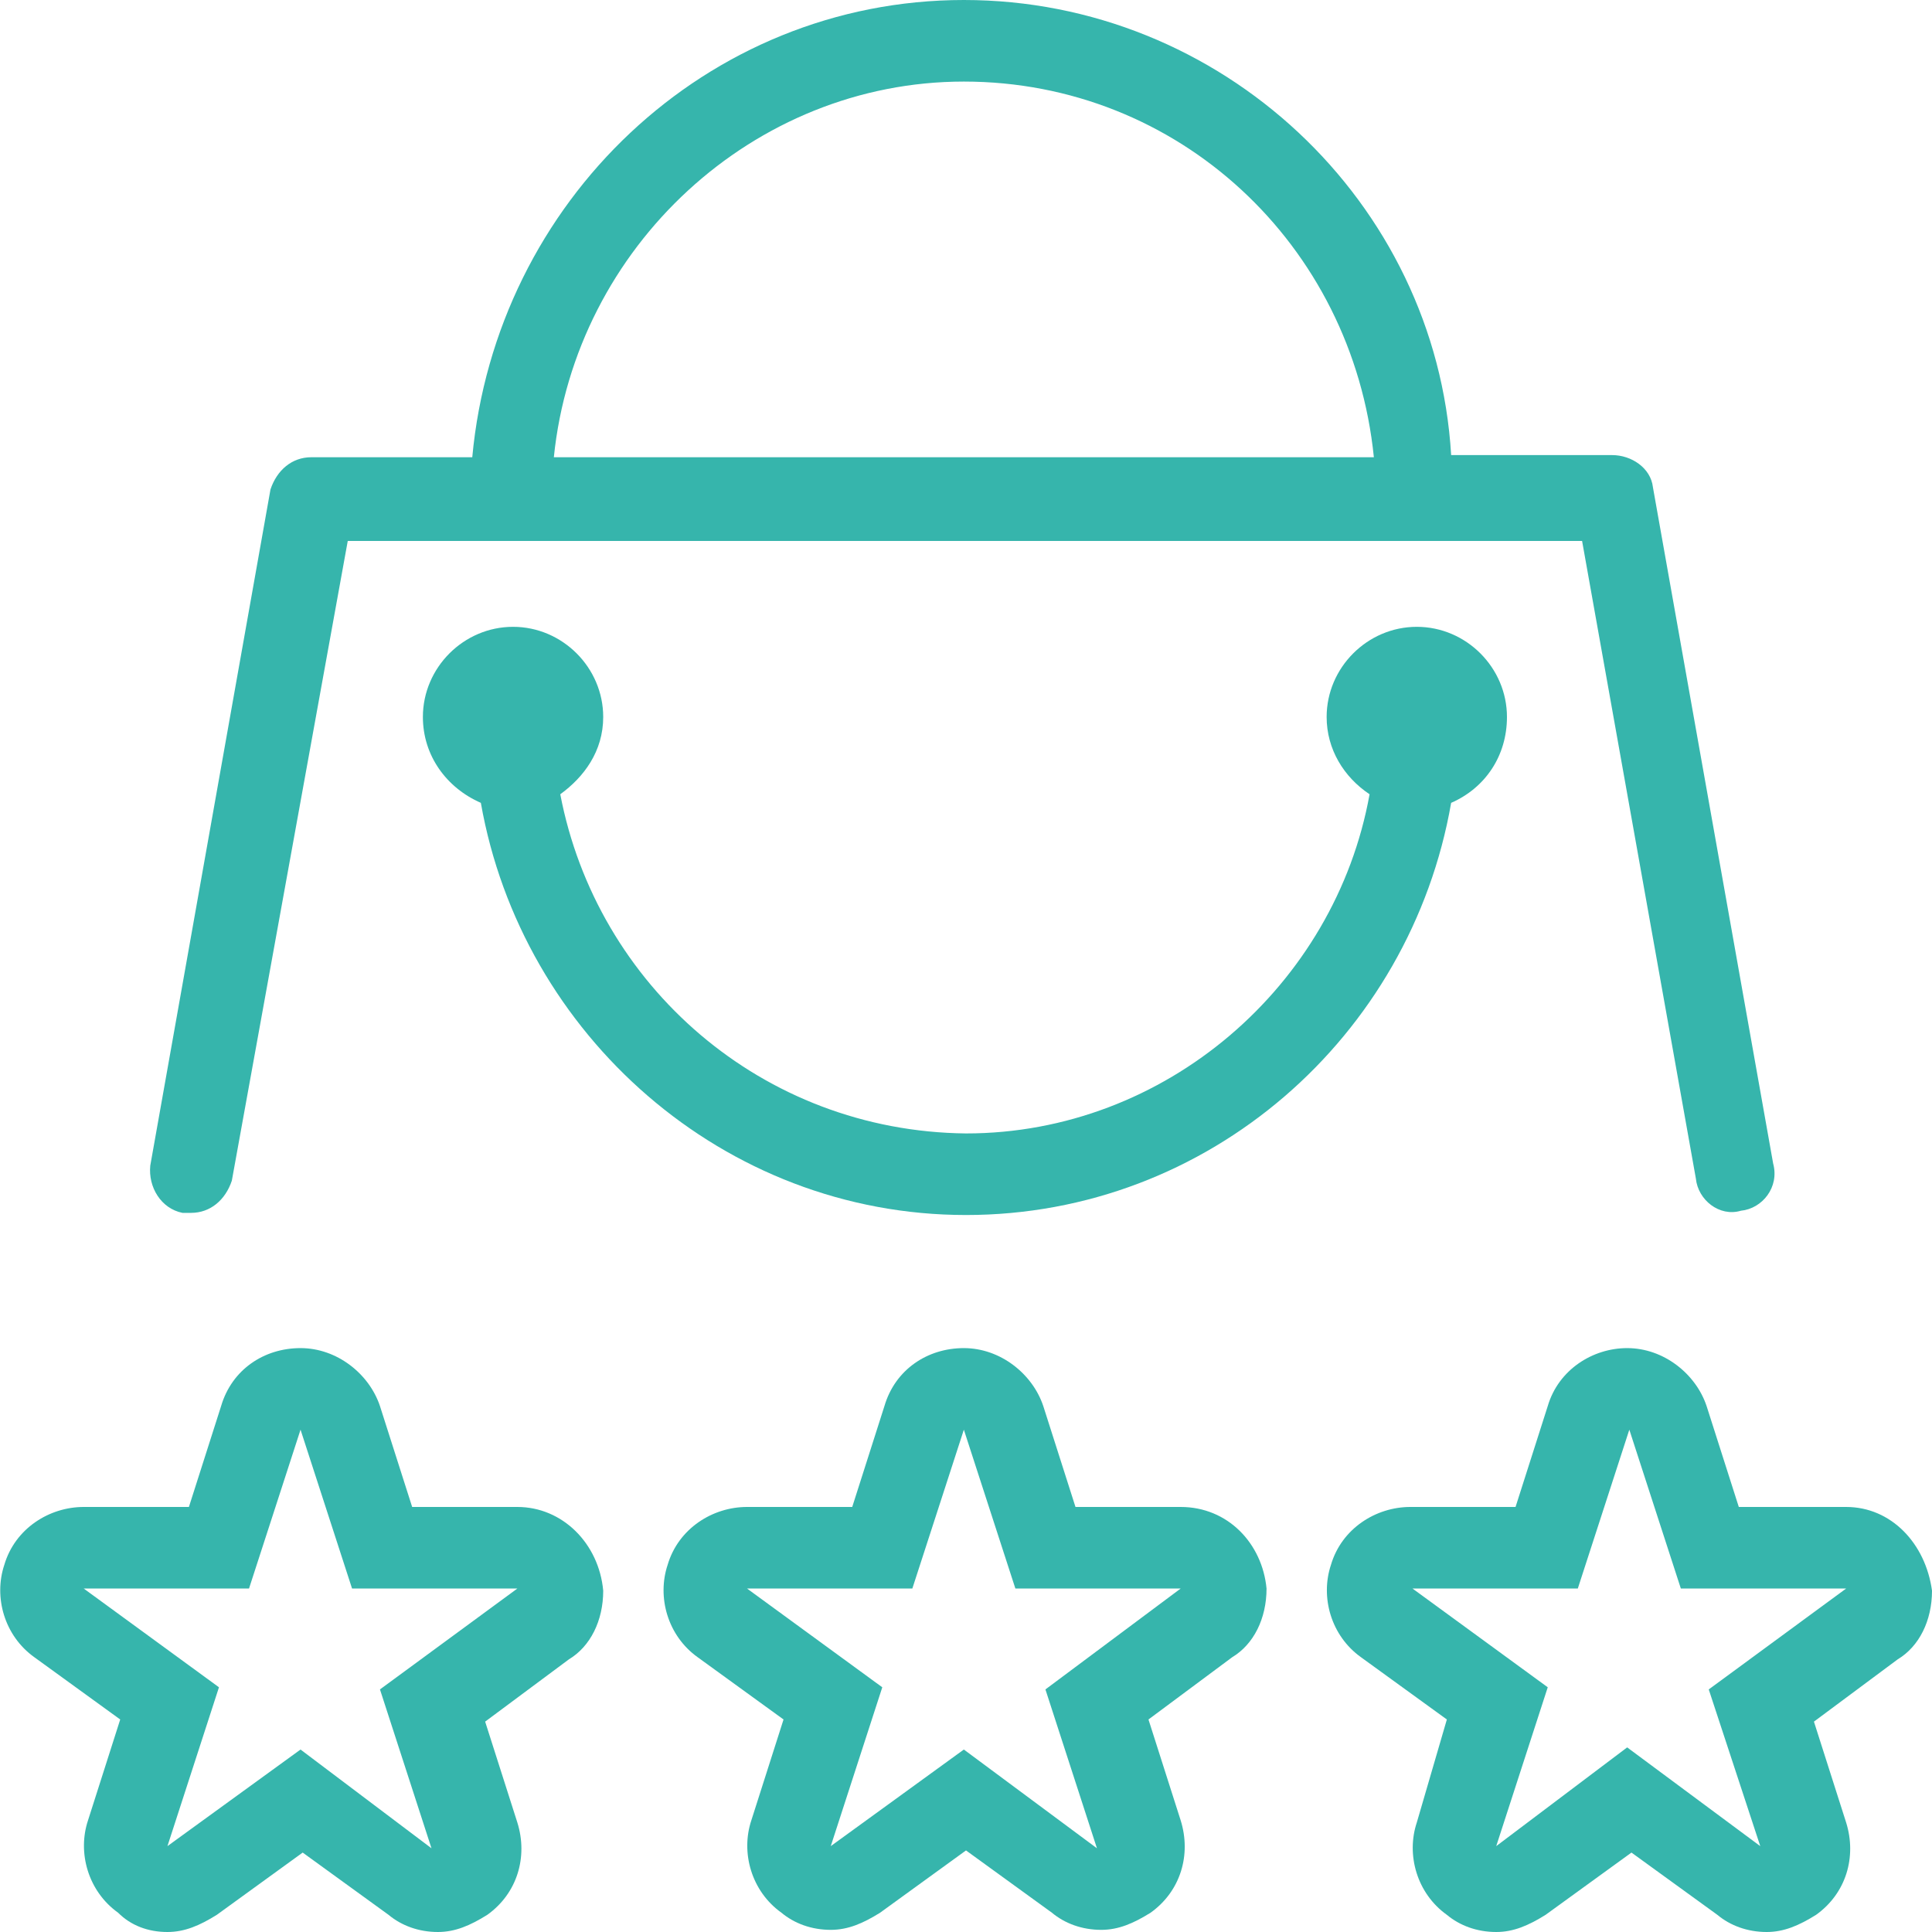
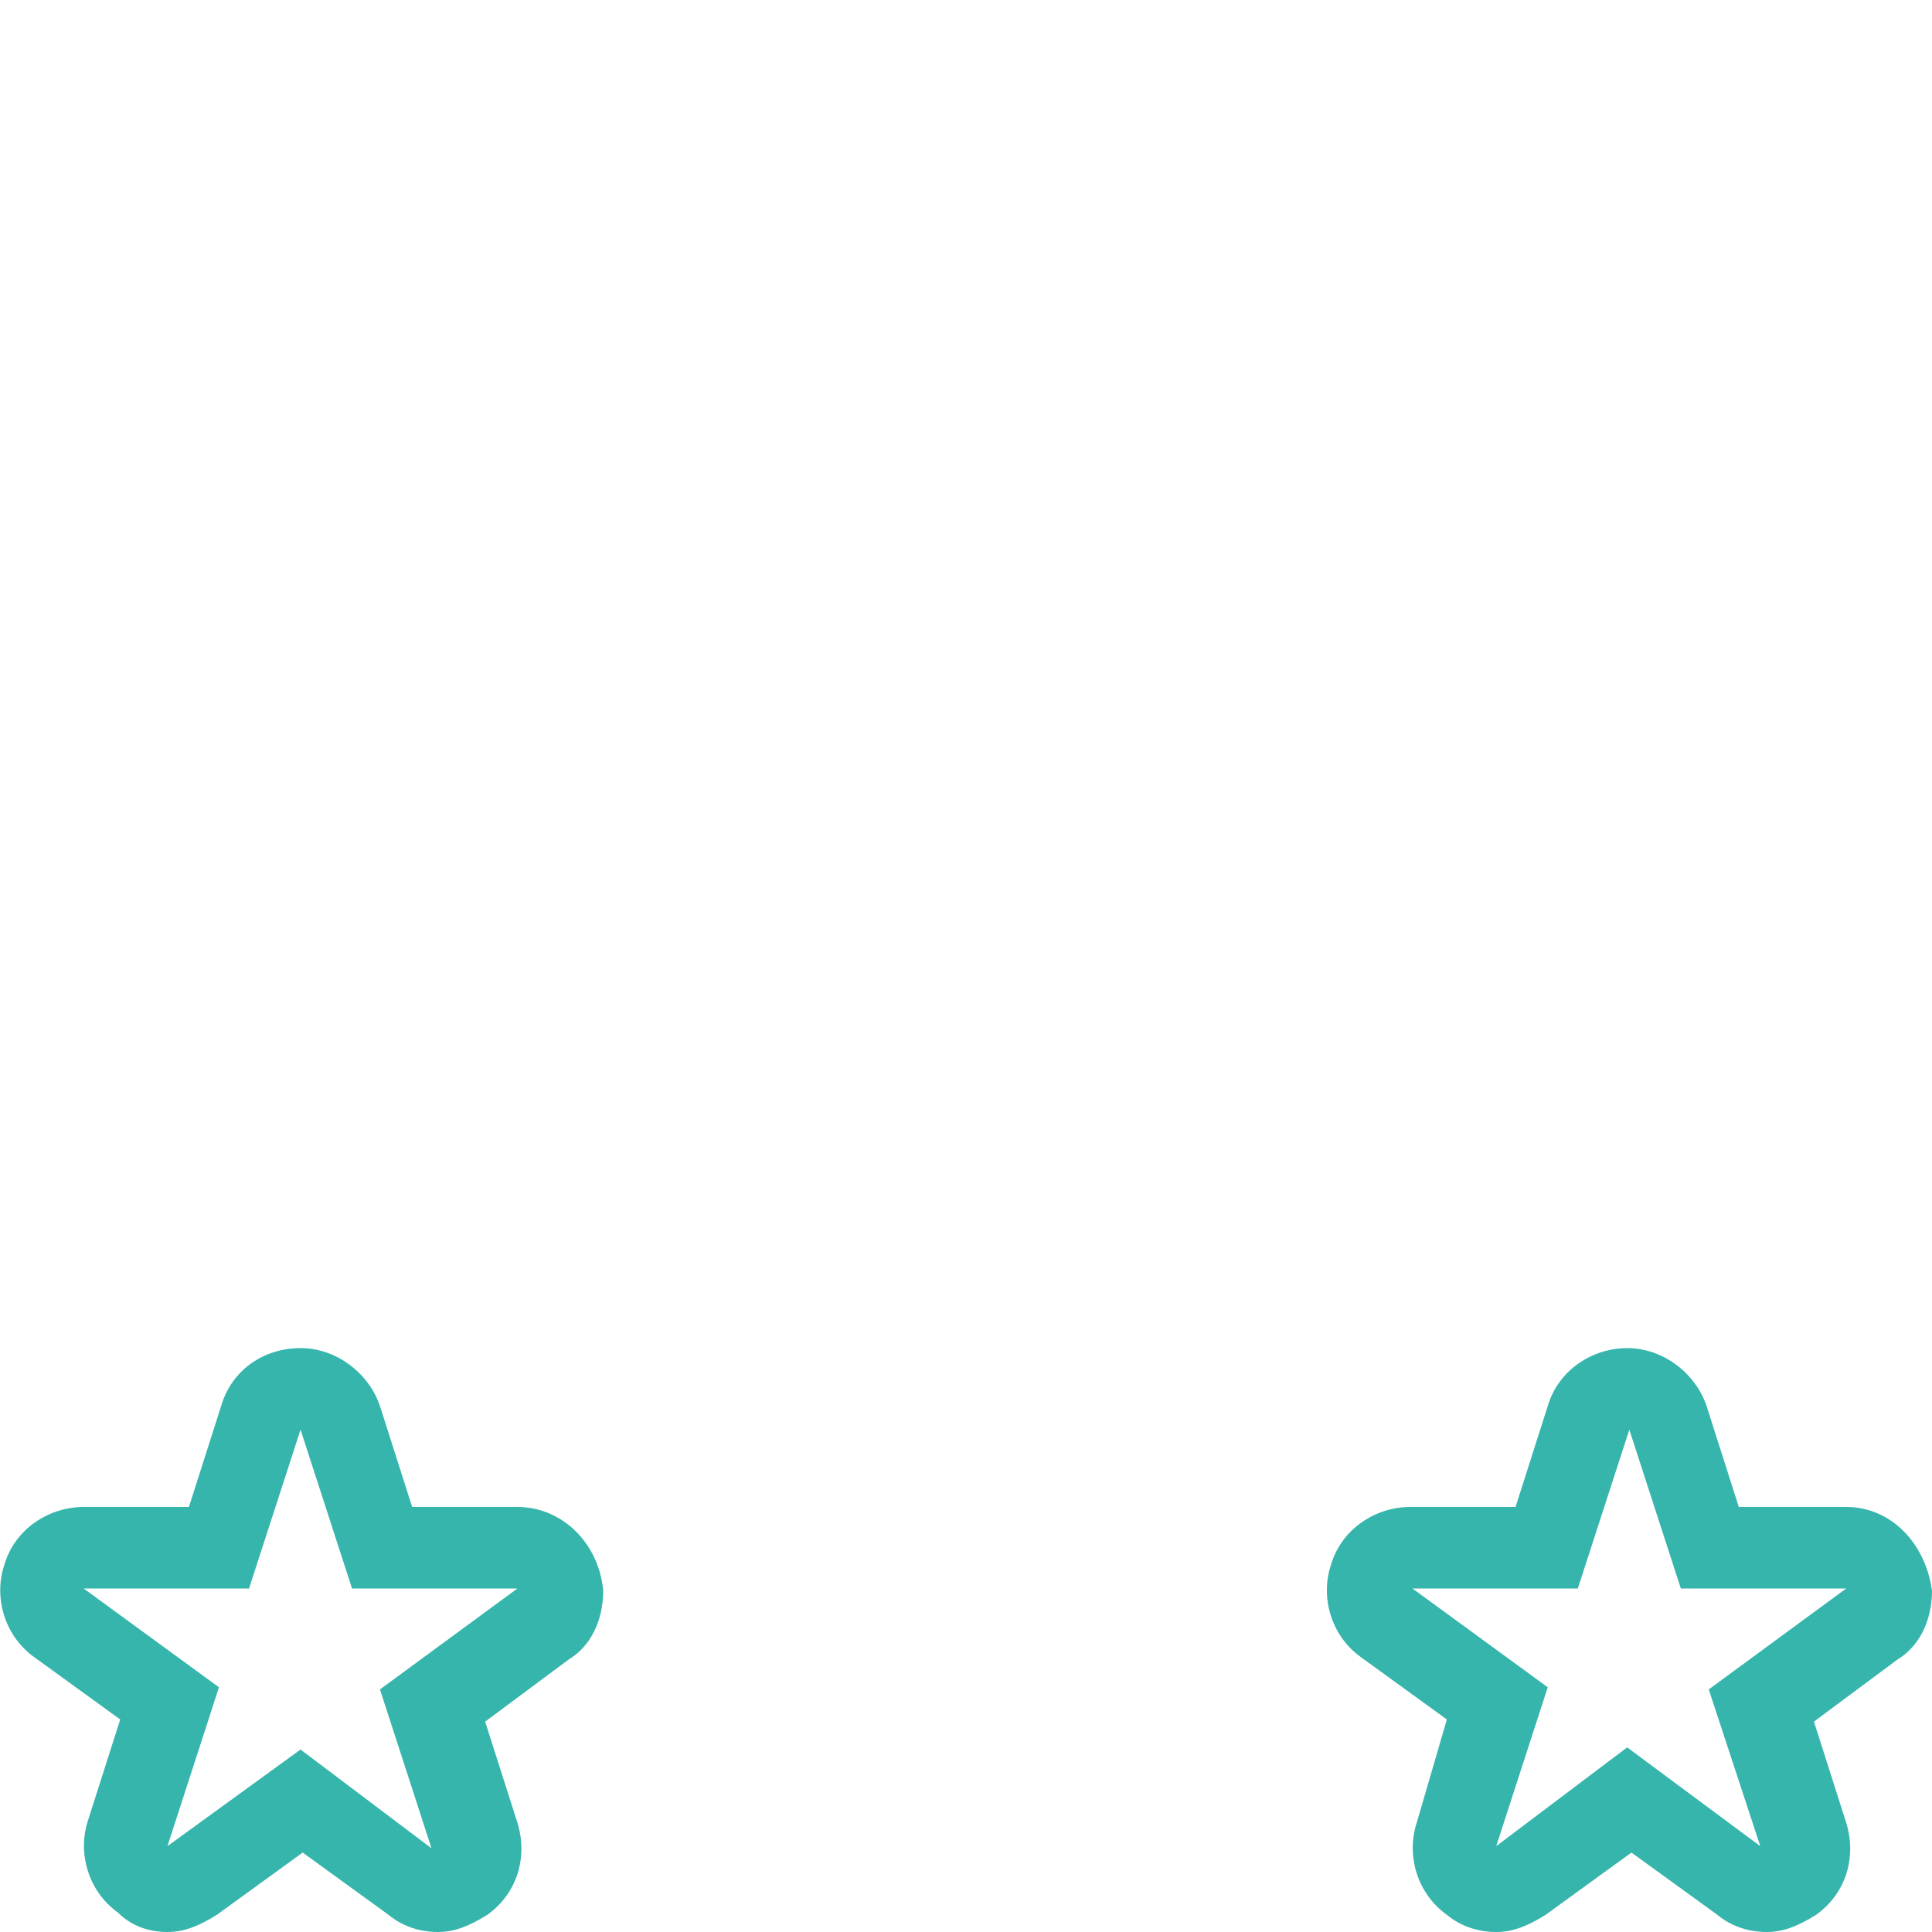
<svg xmlns="http://www.w3.org/2000/svg" version="1.1" id="Calque_1" x="0px" y="0px" viewBox="0 0 90 90" enable-background="new 0 0 90 90" xml:space="preserve">
  <g>
    <path fill="#36B5AC" d="M86,70.2L86,70.2L86,70.2H81l-1.5-4.7c-0.5-1.5-2-2.7-3.7-2.7c-1.6,0-3.2,1-3.7,2.7l-1.5,4.7h-4.9l0,0   c-1.6,0-3.2,1-3.7,2.7c-0.5,1.5,0,3.3,1.4,4.3l4,2.9L66,84.9c-0.5,1.5,0,3.3,1.4,4.3c0.6,0.5,1.4,0.8,2.3,0.8   c0.8,0,1.5-0.3,2.3-0.8l4-2.9l4,2.9c0.6,0.5,1.4,0.8,2.3,0.8c0.8,0,1.5-0.3,2.3-0.8c1.4-1,1.9-2.7,1.4-4.3l-1.5-4.7l3.9-2.9   c1-0.6,1.6-1.8,1.6-3.2C89.7,71.9,88.1,70.2,86,70.2z M79.6,78.7L82,86l-6.2-4.6L69.7,86l2.4-7.4l-6.3-4.6h7.7l2.4-7.4l2.4,7.4H86   L79.6,78.7z" />
-     <path fill="#36B5AC" d="M55,70.2L55,70.2L55,70.2h-4.9l-1.5-4.7c-0.5-1.5-2-2.7-3.7-2.7s-3.2,1-3.7,2.7l-1.5,4.7h-4.9l0,0   c-1.6,0-3.2,1-3.7,2.7c-0.5,1.5,0,3.3,1.4,4.3l4,2.9l-1.5,4.7c-0.5,1.5,0,3.3,1.4,4.3c0.6,0.5,1.4,0.8,2.3,0.8   c0.8,0,1.5-0.3,2.3-0.8l4-2.9l4,2.9c0.6,0.5,1.4,0.8,2.3,0.8c0.8,0,1.5-0.3,2.3-0.8c1.4-1,1.9-2.7,1.4-4.3l-1.5-4.7l3.9-2.9   c1-0.6,1.6-1.8,1.6-3.2C58.8,71.9,57.2,70.2,55,70.2z M48.7,78.7l2.4,7.4l-6.2-4.6L38.7,86l2.4-7.4l-6.3-4.6h7.7l2.4-7.4l2.4,7.4   H55L48.7,78.7z" />
    <path fill="#36B5AC" d="M24.1,70.2L24.1,70.2L24.1,70.2h-4.9l-1.5-4.7c-0.5-1.5-2-2.7-3.7-2.7s-3.2,1-3.7,2.7l-1.5,4.7H3.9l0,0   c-1.6,0-3.2,1-3.7,2.7c-0.5,1.5,0,3.3,1.4,4.3l4,2.9l-1.5,4.7c-0.5,1.5,0,3.3,1.4,4.3C6.1,89.7,6.9,90,7.8,90   c0.8,0,1.5-0.3,2.3-0.8l4-2.9l4,2.9c0.6,0.5,1.4,0.8,2.3,0.8c0.8,0,1.5-0.3,2.3-0.8c1.4-1,1.9-2.7,1.4-4.3l-1.5-4.7l3.9-2.9   c1-0.6,1.6-1.8,1.6-3.2C27.9,71.9,26.2,70.2,24.1,70.2z M17.7,78.7l2.4,7.4L14,81.5L7.8,86l2.4-7.4l-6.3-4.6h7.7l2.4-7.4l2.4,7.4   h7.7L17.7,78.7z" />
-     <path fill="#36B5AC" d="M8.5,56.5c0.1,0,0.3,0,0.4,0c0.9,0,1.6-0.6,1.9-1.5l5.4-29.8h57.5L79,54.9c0.1,1,1.1,1.8,2.1,1.5   c1-0.1,1.8-1.1,1.5-2.2l-5.6-31.5c-0.1-0.9-1-1.5-1.9-1.5h-7.5C66.9,9.4,56.9,0,44.9,0S23.1,9.4,22,21.3h-7.5   c-0.9,0-1.6,0.6-1.9,1.5L7,54.3C6.9,55.3,7.5,56.3,8.5,56.5z M44.9,3.8c10,0,18.1,7.6,19.1,17.5H25.8C26.8,11.5,35.1,3.8,44.9,3.8z   " />
-     <path fill="#36B5AC" d="M70.2,33.4c0-2.3-1.9-4.2-4.2-4.2c-2.3,0-4.2,1.9-4.2,4.2c0,1.5,0.8,2.8,2,3.6c-1.6,8.9-9.5,15.8-18.8,15.8   c-9.5-0.1-17.2-6.9-18.9-15.8c1.1-0.8,2-2,2-3.6c0-2.3-1.9-4.2-4.2-4.2s-4.2,1.9-4.2,4.2c0,1.8,1.1,3.3,2.7,4   C24.3,48.2,33.7,56.6,45,56.6s20.7-8.3,22.6-19.2C69.2,36.7,70.2,35.2,70.2,33.4z" />
  </g>
</svg>